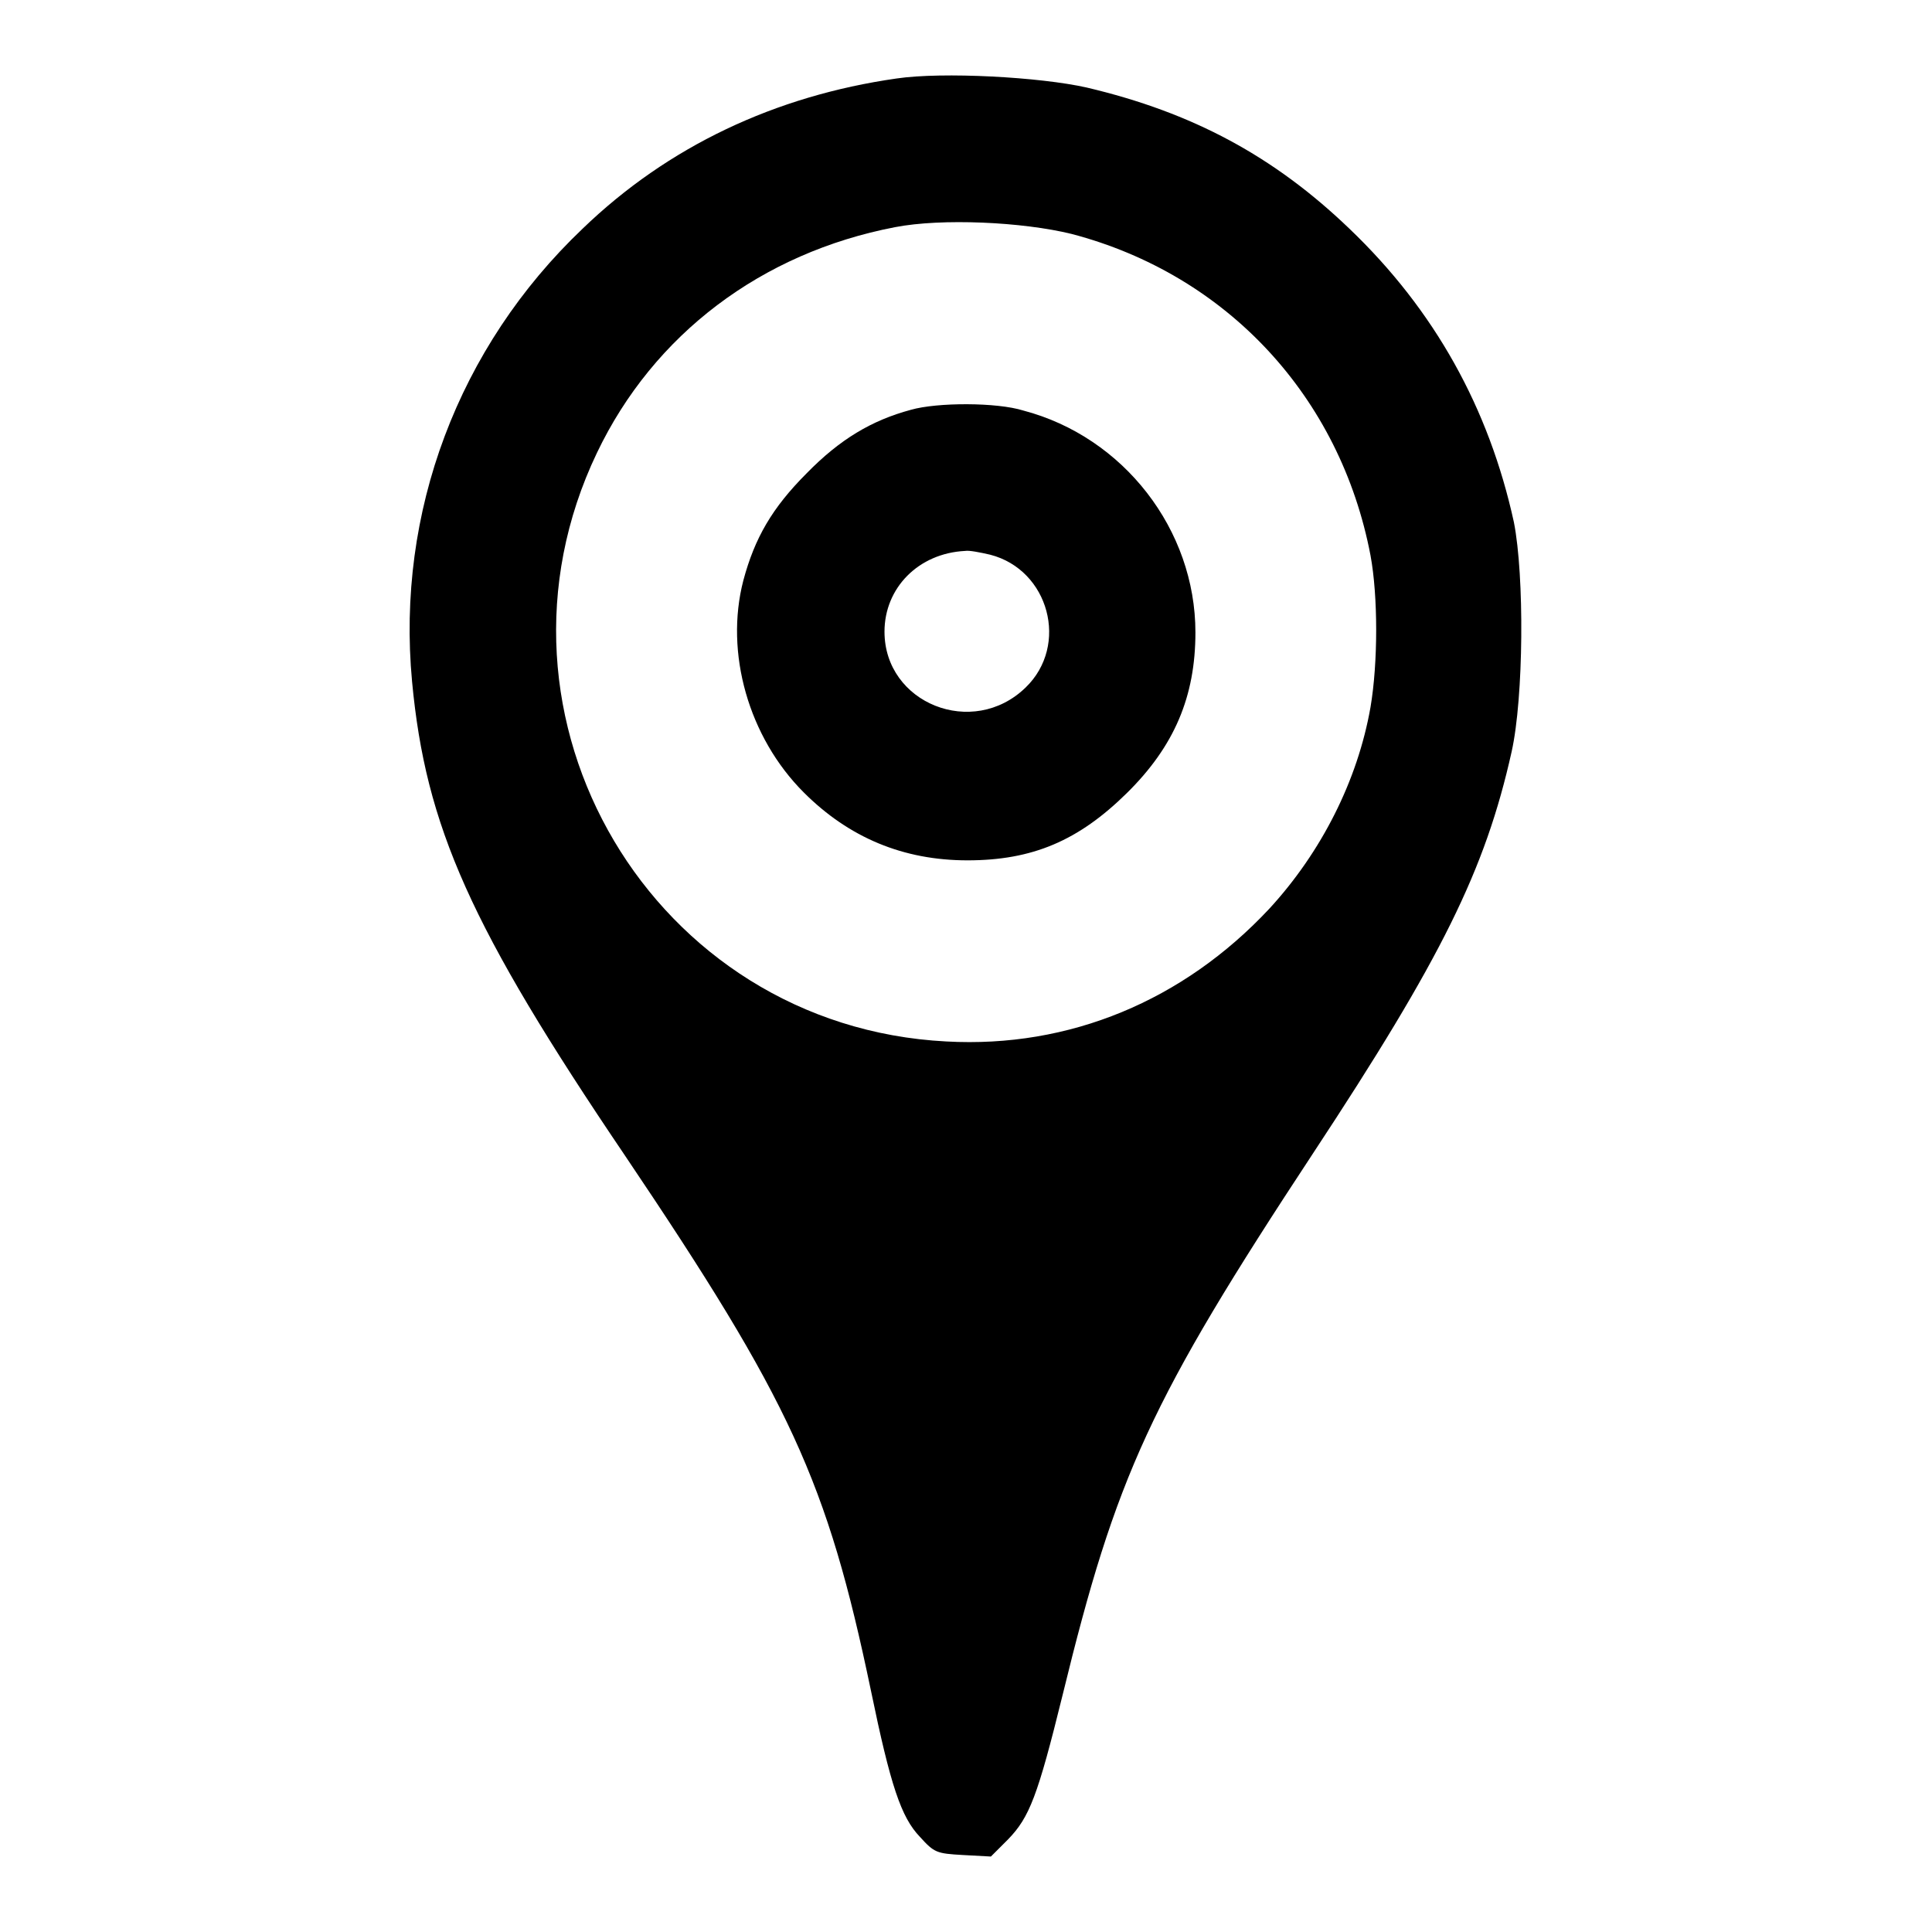
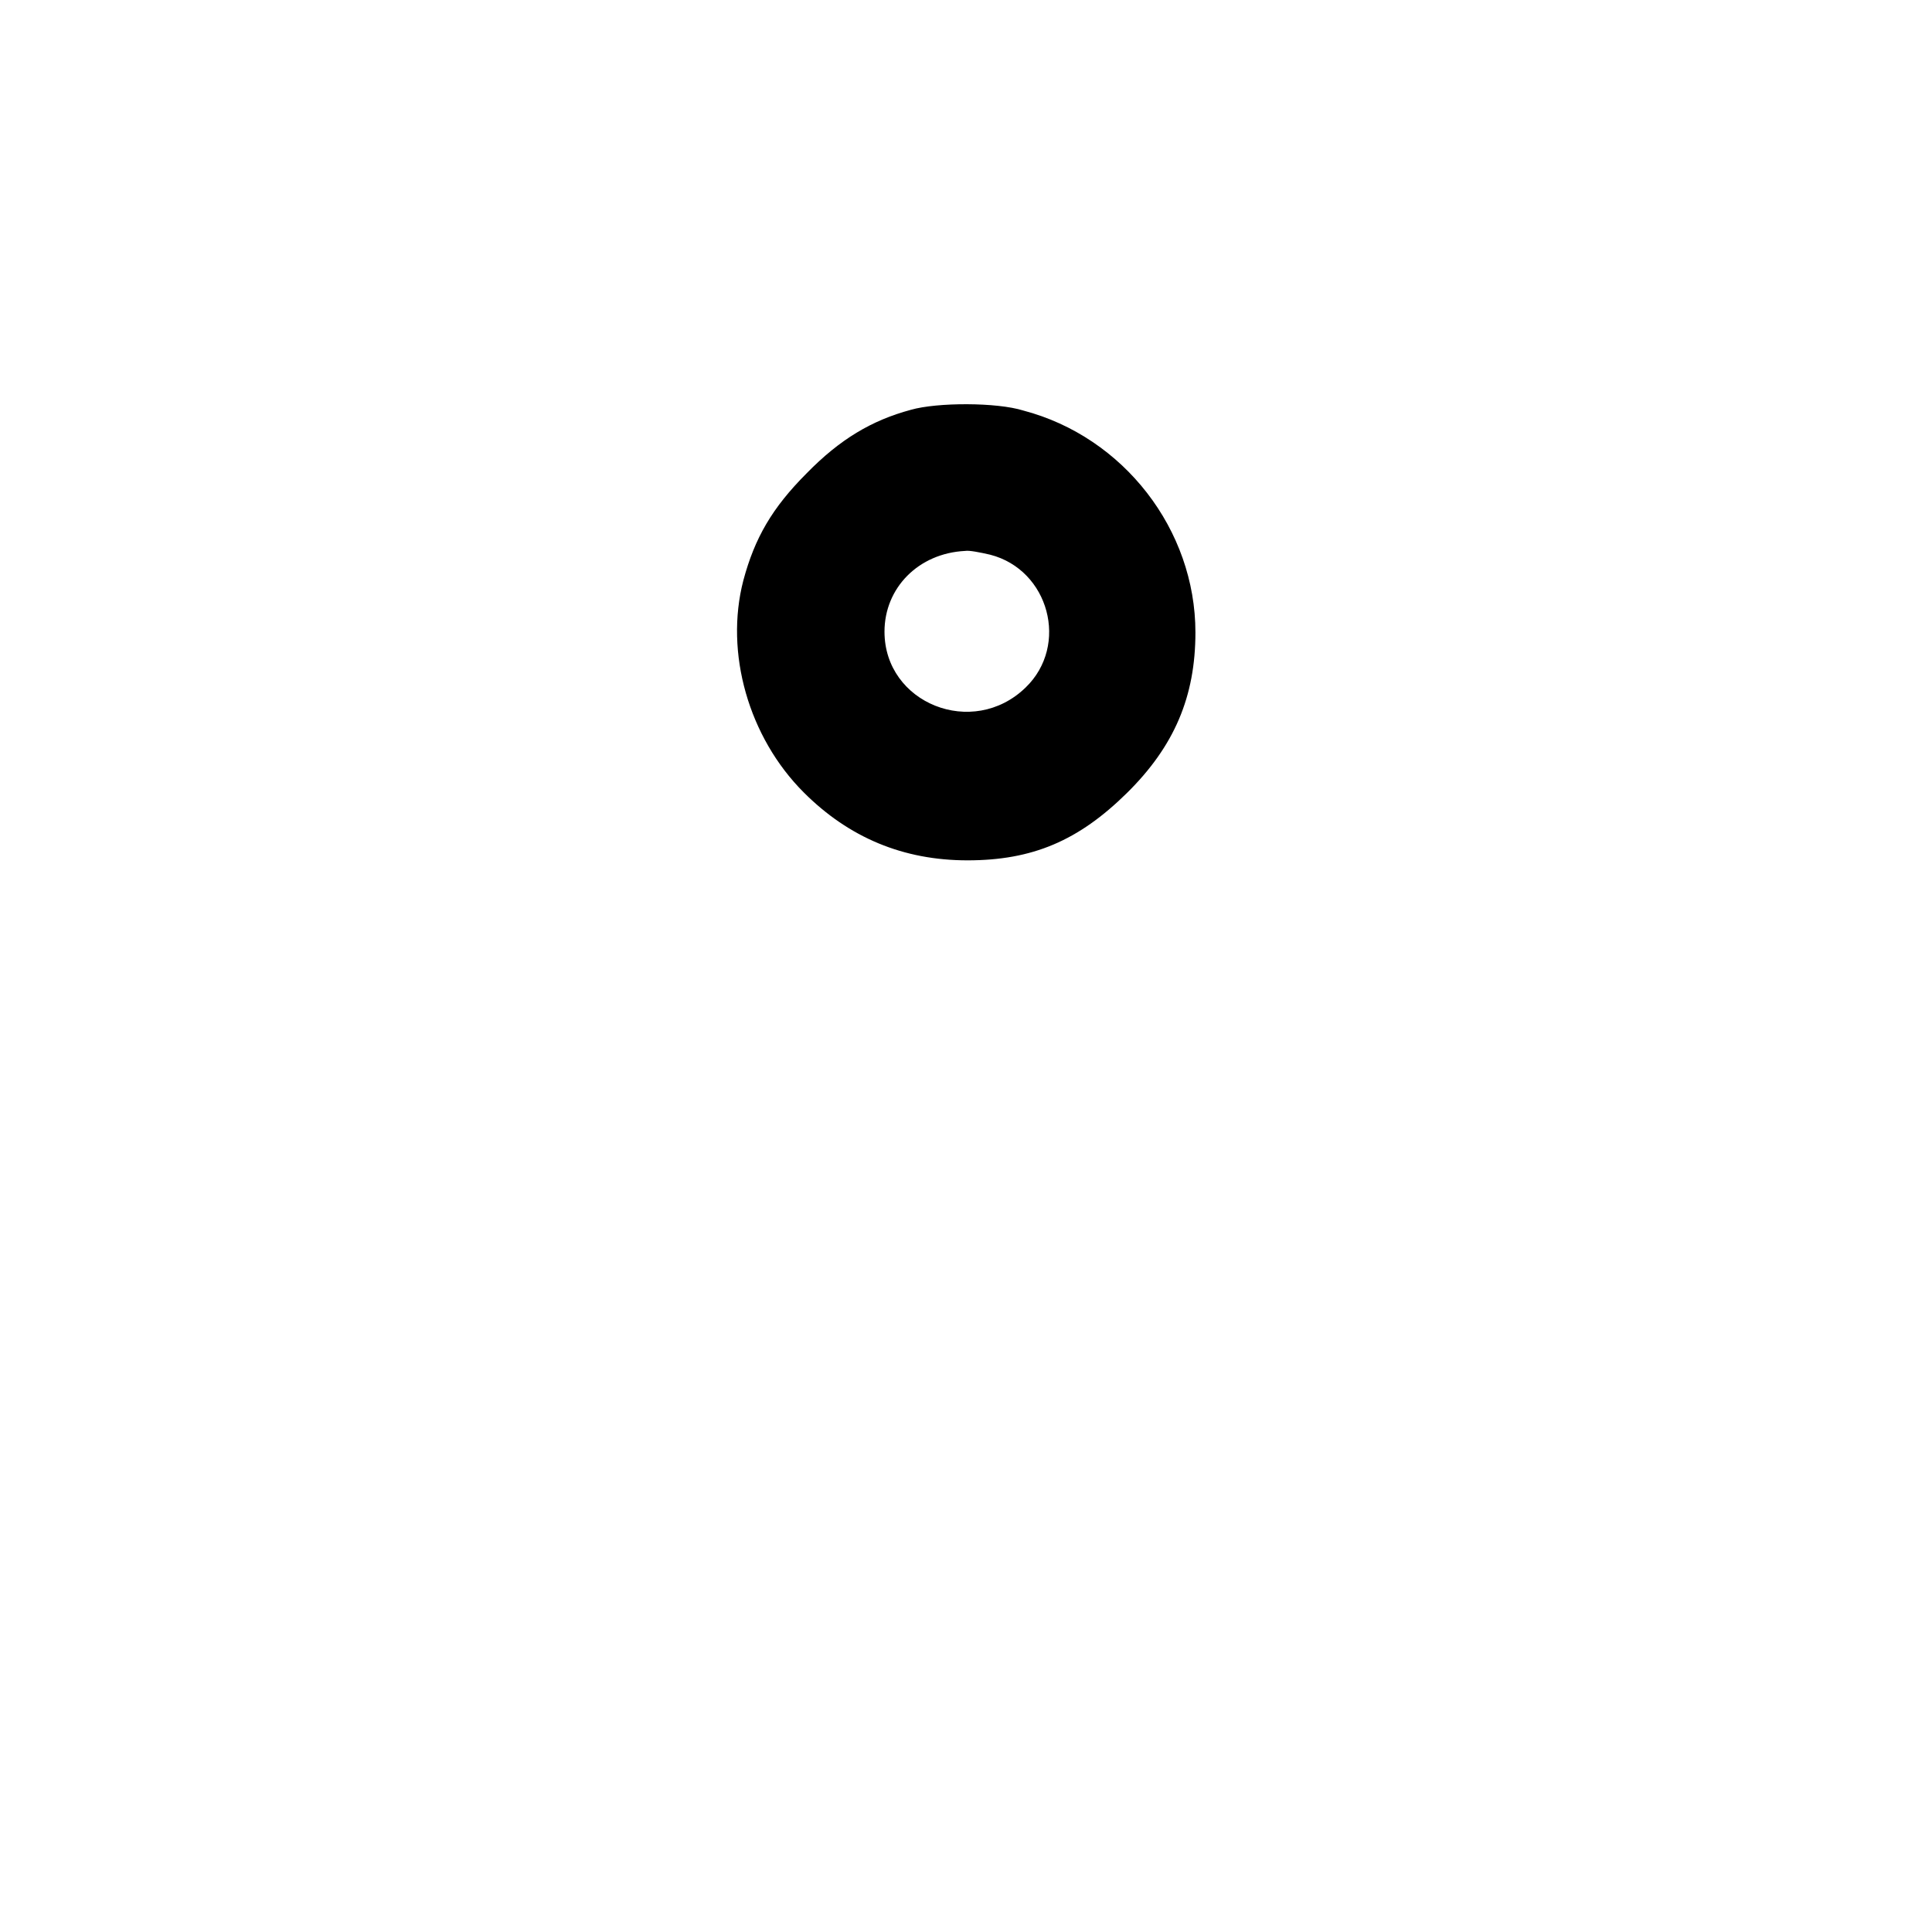
<svg xmlns="http://www.w3.org/2000/svg" version="1.1" x="0px" y="0px" viewBox="0 0 256 256" enable-background="new 0 0 256 256" xml:space="preserve">
  <g>
    <g>
      <g>
-         <path fill="#000000" d="M118.8,10.4c-16.1,2.3-30.3,9-41.6,19.9C60.7,46,52.5,67.9,54.6,90.3c1.8,19.2,7.7,32.5,28.2,62.8c21.9,32.5,26.8,43.1,32.6,70.9c2.6,12.6,4,16.8,6.5,19.4c1.9,2.1,2.2,2.2,5.7,2.4l3.7,0.2l2.3-2.3c2.8-2.9,3.9-5.7,7.2-19.1c7.1-29.1,11.6-39,33.2-71.8c17-25.8,22.8-37.5,26.3-53.2c1.6-7.2,1.7-23.3,0.3-30.4c-3.3-15.1-10.5-28.1-21.8-38.9C168.8,20.7,158,14.9,144,11.6C137.8,10.2,124.9,9.5,118.8,10.4z M142,31c20.6,5.4,35.6,21.6,39.6,42.6c1,5.4,1,14.2,0,20.1c-1.7,9.7-6.5,19.2-13.4,26.7c-11.4,12.2-26.5,18.5-42.8,17.6c-38.9-2-63.1-42.9-46.3-78c7.5-15.7,21.8-26.5,39.5-29.9C124.8,28.9,135.5,29.4,142,31z" />
        <path fill="#000000" d="M120.7,54.3c-5.2,1.4-9.4,3.9-13.8,8.4c-4.6,4.6-6.9,8.6-8.4,14.2c-2.5,9.6,0.7,20.8,8,28.1c6,6,13.2,9,21.7,9c8.6,0,14.7-2.6,21.1-8.9c6.3-6.2,9.1-12.8,9.1-21.3c0-13.6-9.5-25.9-22.8-29.4C132.1,53.3,124.2,53.3,120.7,54.3z M131.2,73.5c7.8,2,10.5,12,4.7,17.6c-7,6.8-18.7,2.1-18.7-7.4c0-5.8,4.5-10.4,10.7-10.7C128.4,72.9,129.9,73.2,131.2,73.5z" />
      </g>
    </g>
  </g>
</svg>